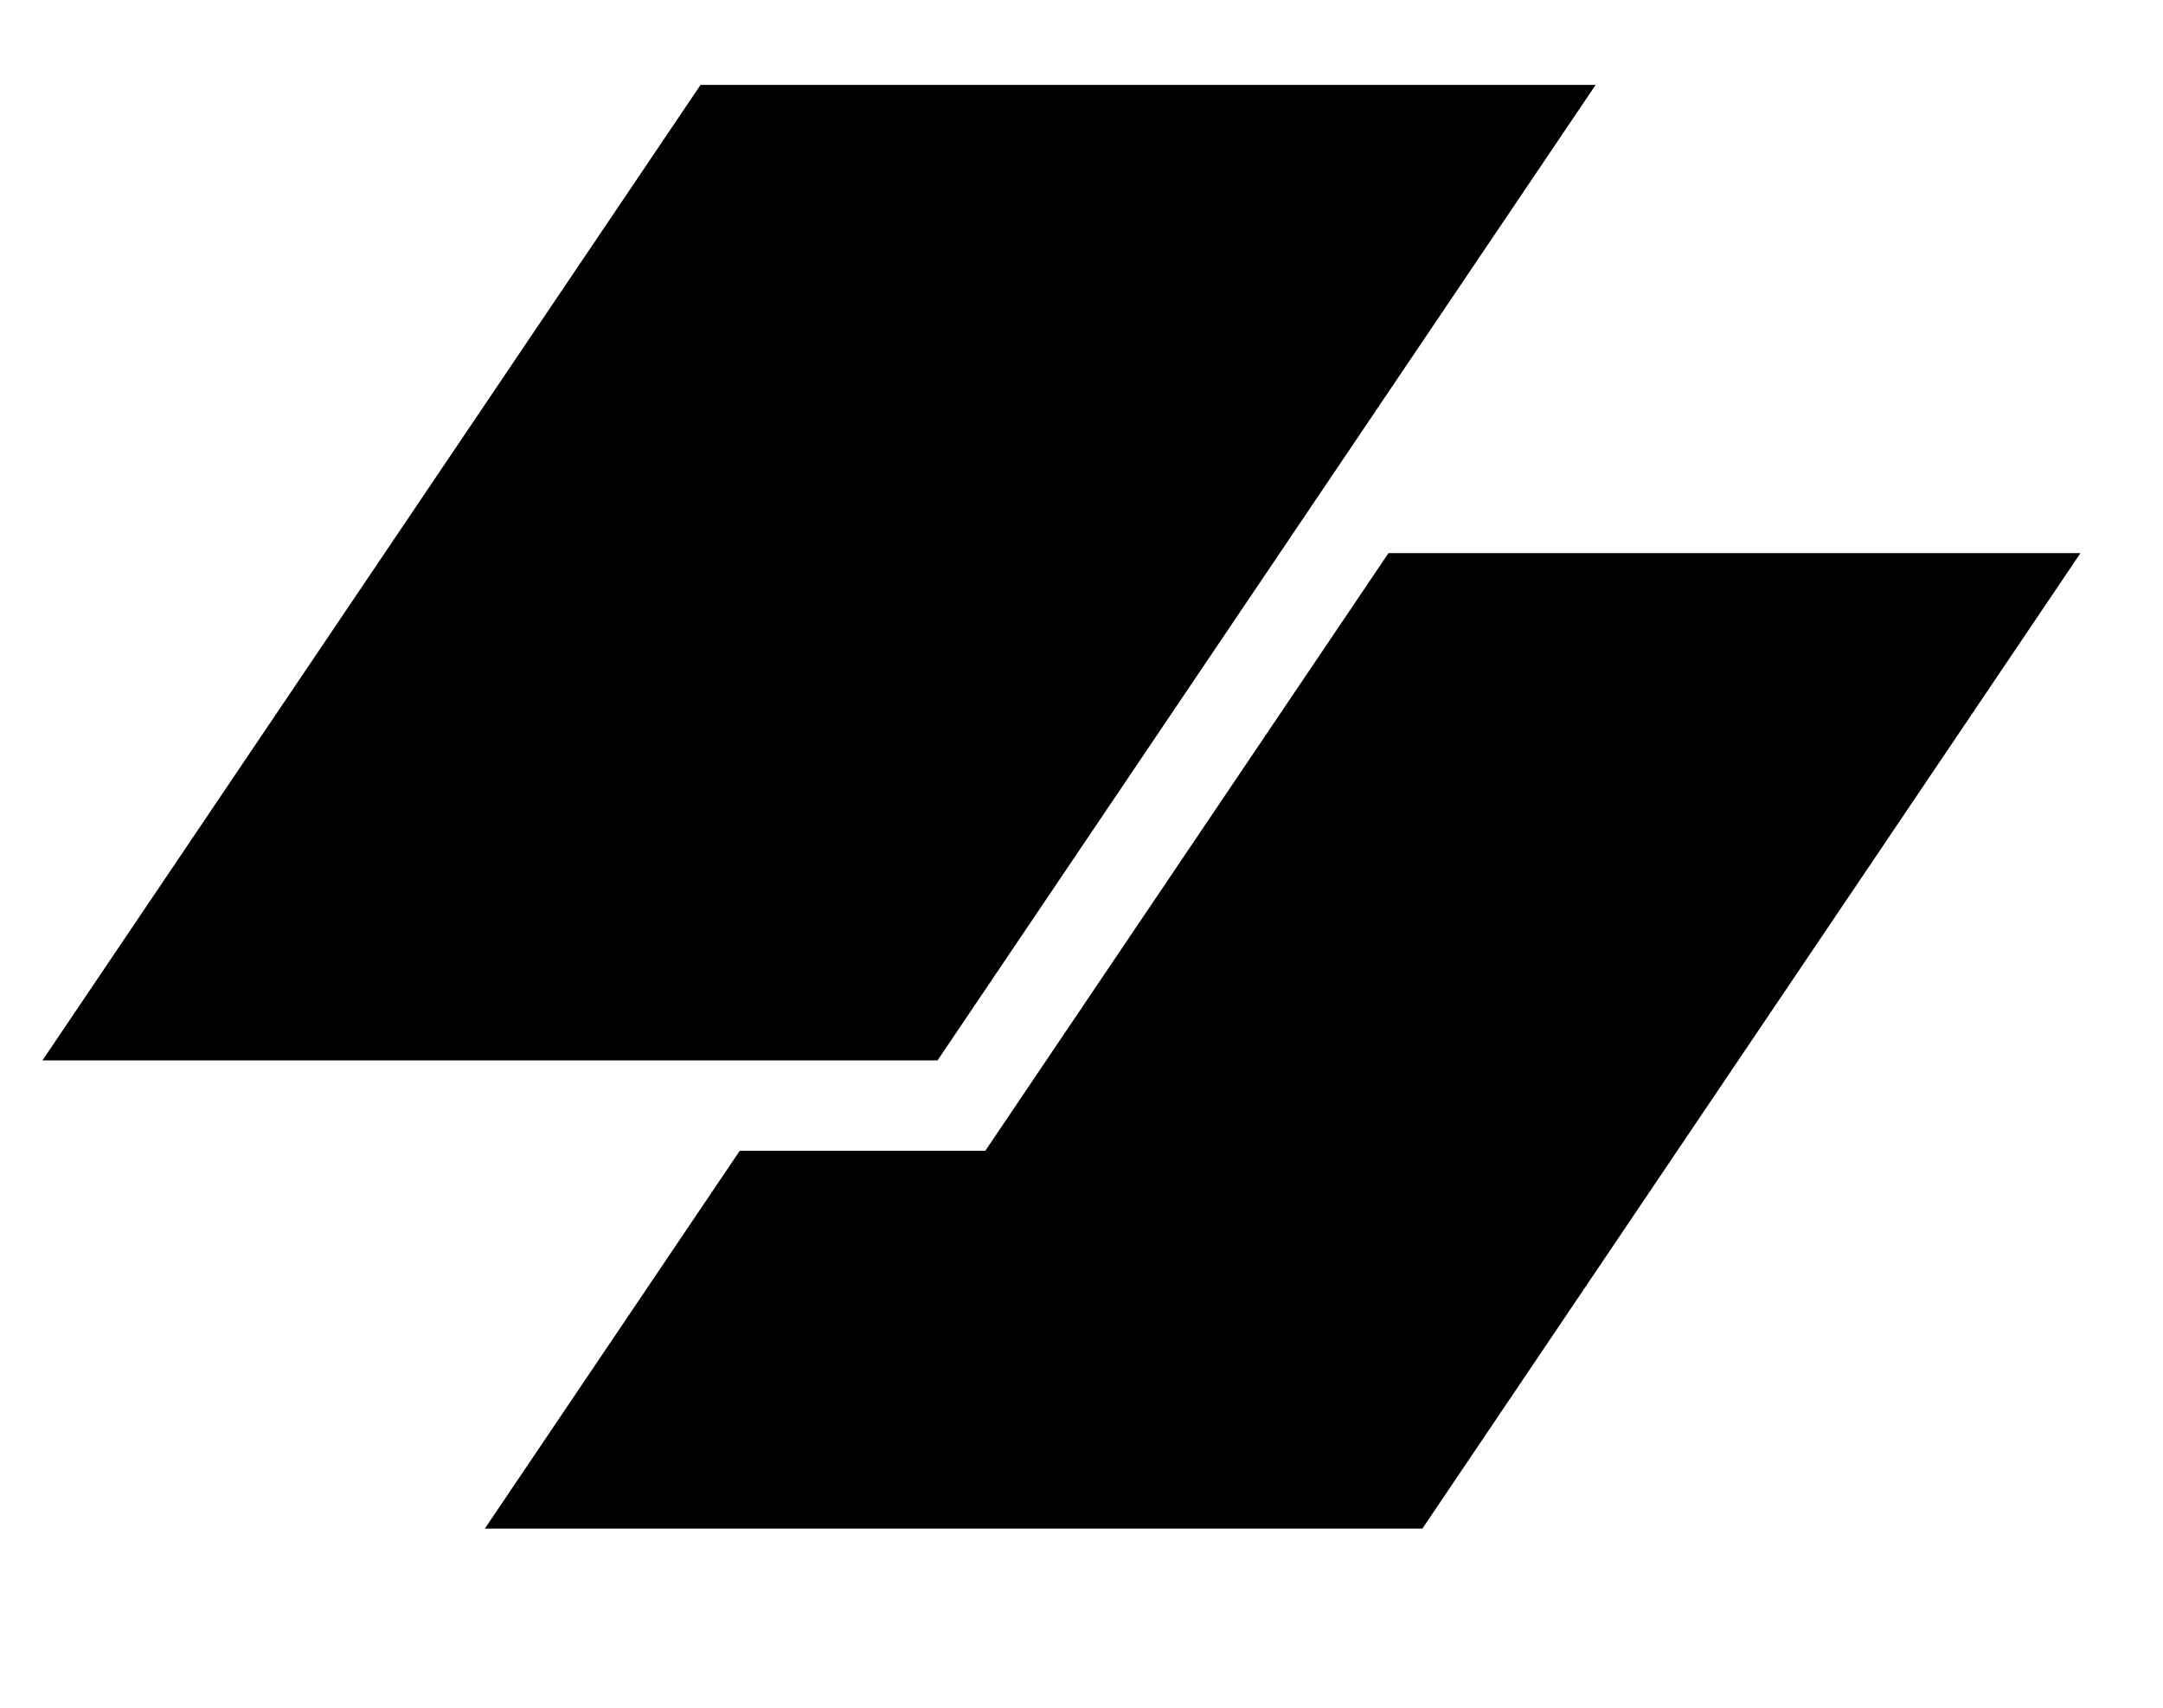
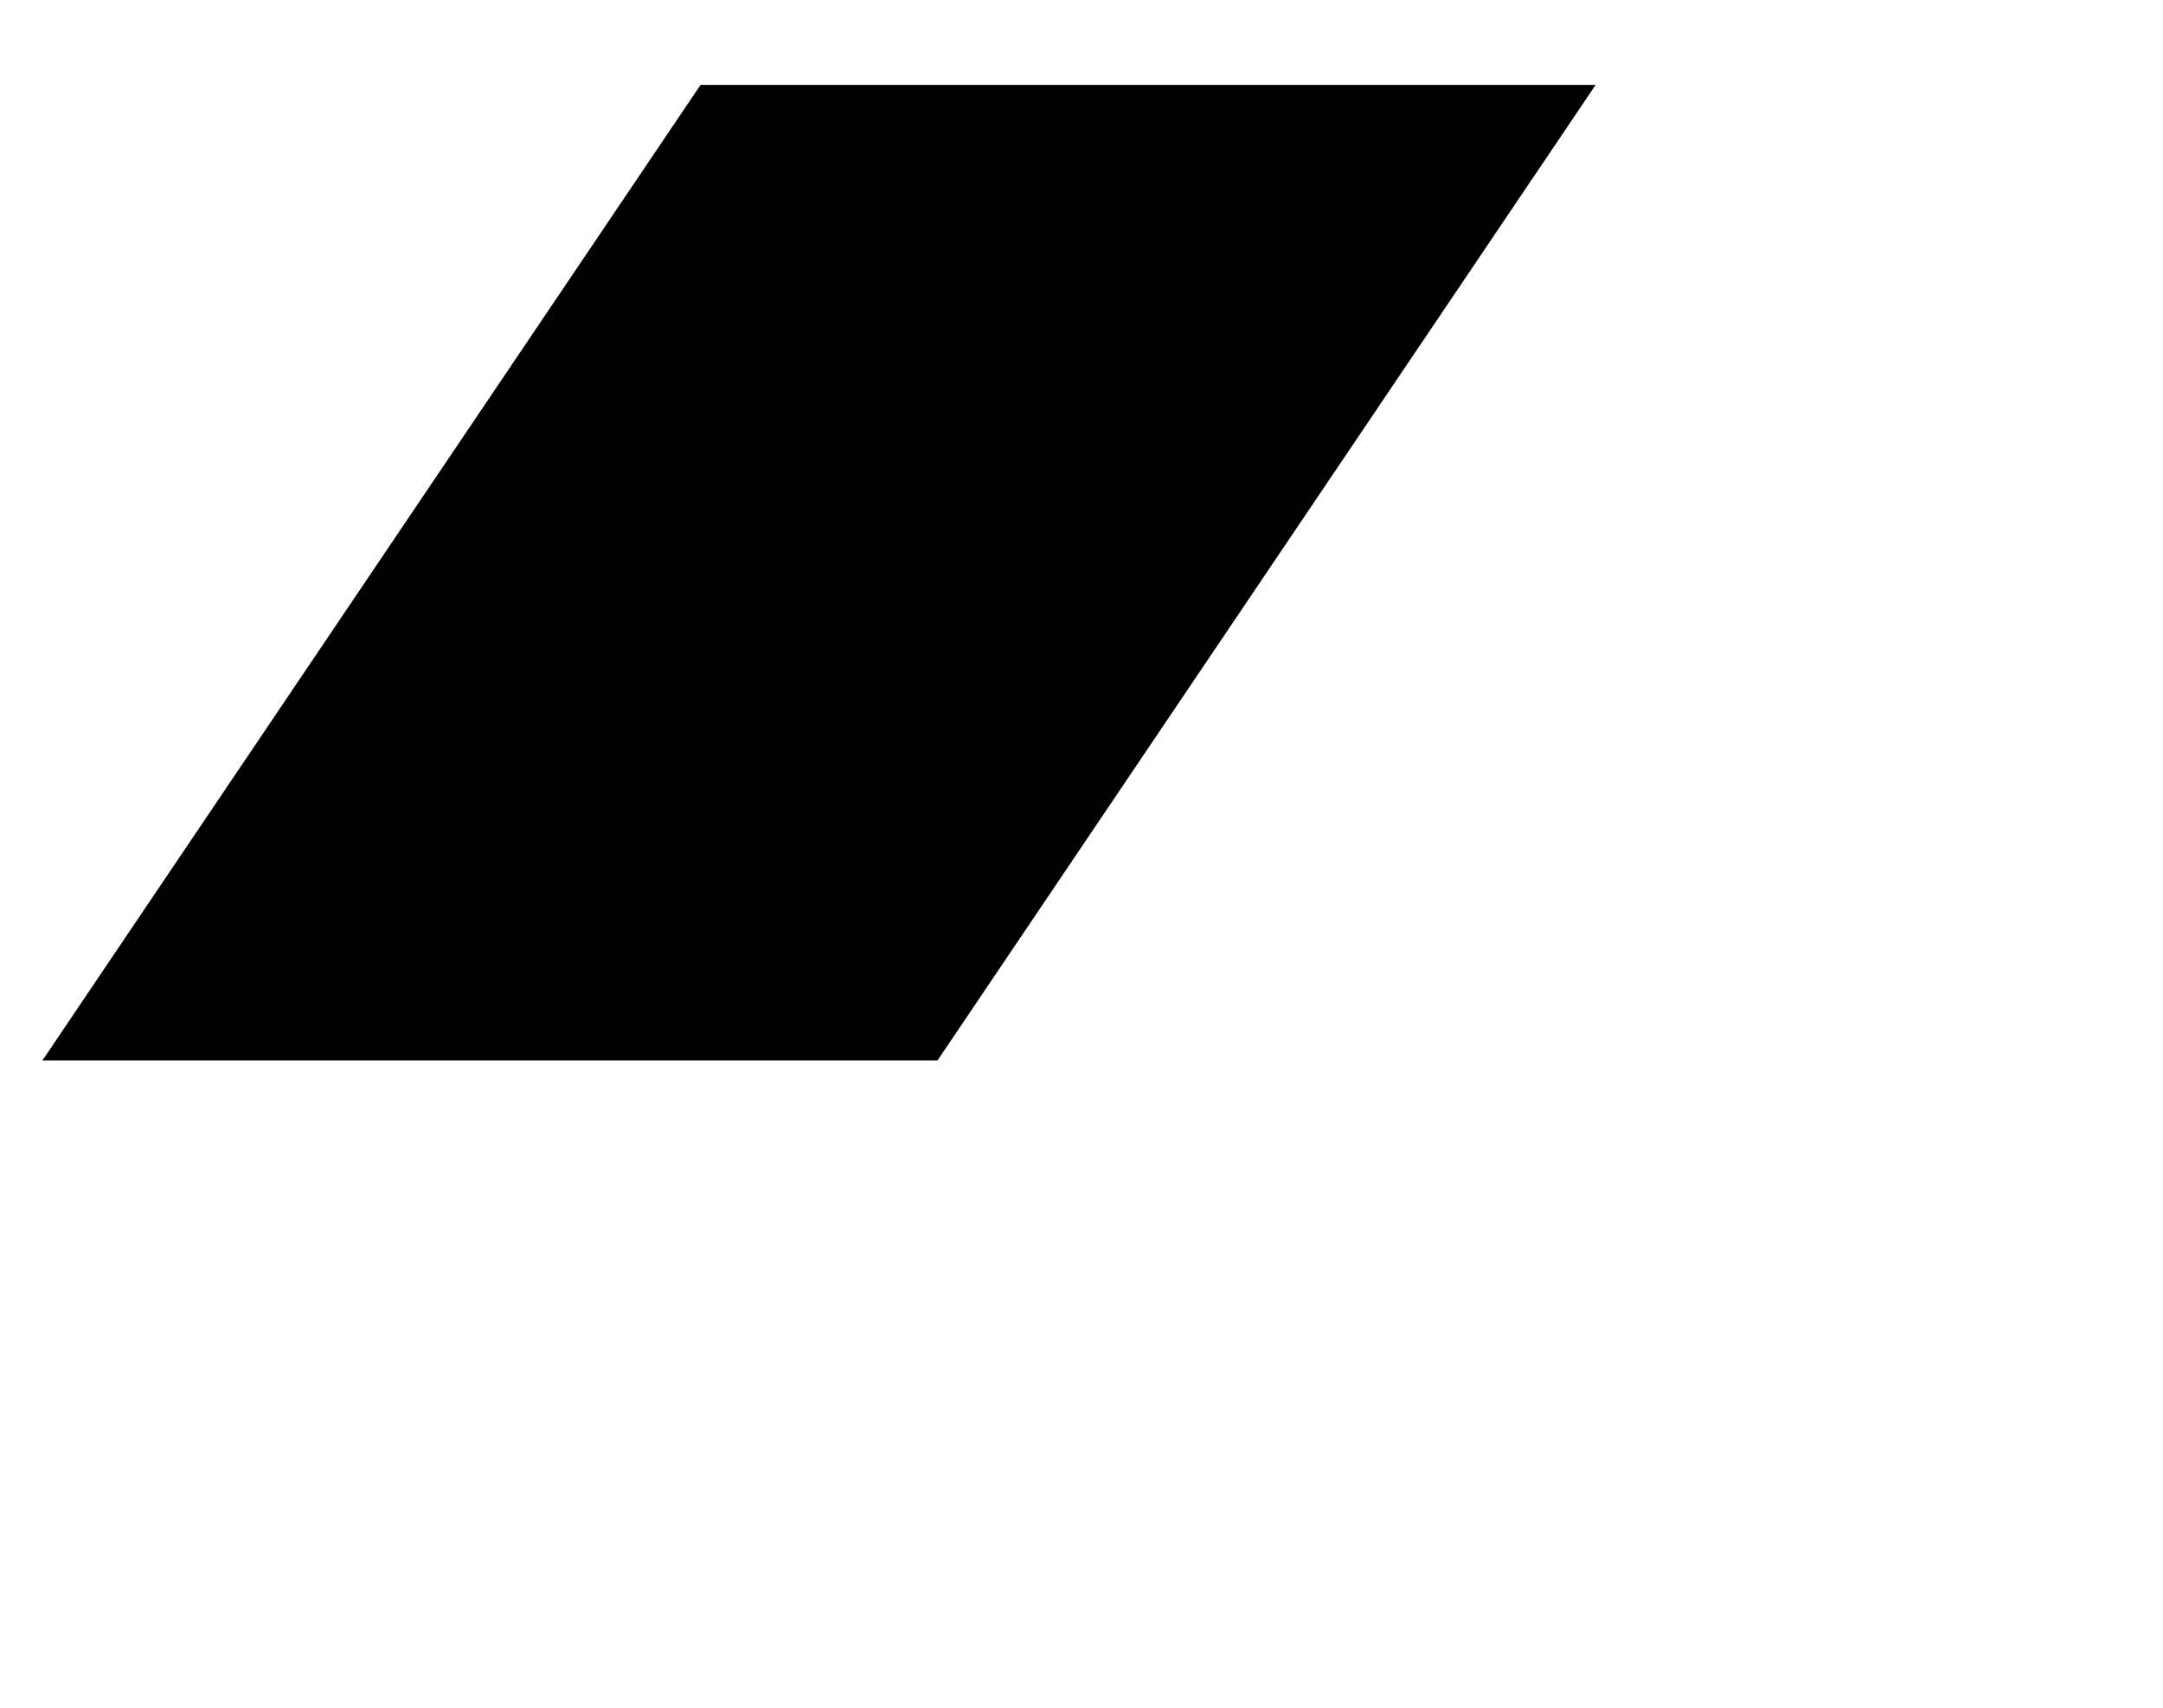
<svg xmlns="http://www.w3.org/2000/svg" fill="none" height="100%" overflow="visible" preserveAspectRatio="none" style="display: block;" viewBox="0 0 38 30" width="100%">
  <g id="logoipsum-245 1">
-     <path d="M12.307 1.492H28.032L16.471 18.628H0.746L12.307 1.492Z" fill="#007AFF" id="Vector" style="fill:#007AFF;fill:color(display-p3 0 0.478 1);fill-opacity:1;" />
-     <path d="M12.996 20.216L8.518 26.853H24.989L36.55 9.717H24.393L17.31 20.216H12.996Z" fill="#312ECB" id="Vector_2" style="fill:#312ECB;fill:color(display-p3 0.192 0.18 0.796);fill-opacity:1;" />
+     <path d="M12.307 1.492H28.032L16.471 18.628H0.746Z" fill="#007AFF" id="Vector" style="fill:#007AFF;fill:color(display-p3 0 0.478 1);fill-opacity:1;" />
  </g>
</svg>